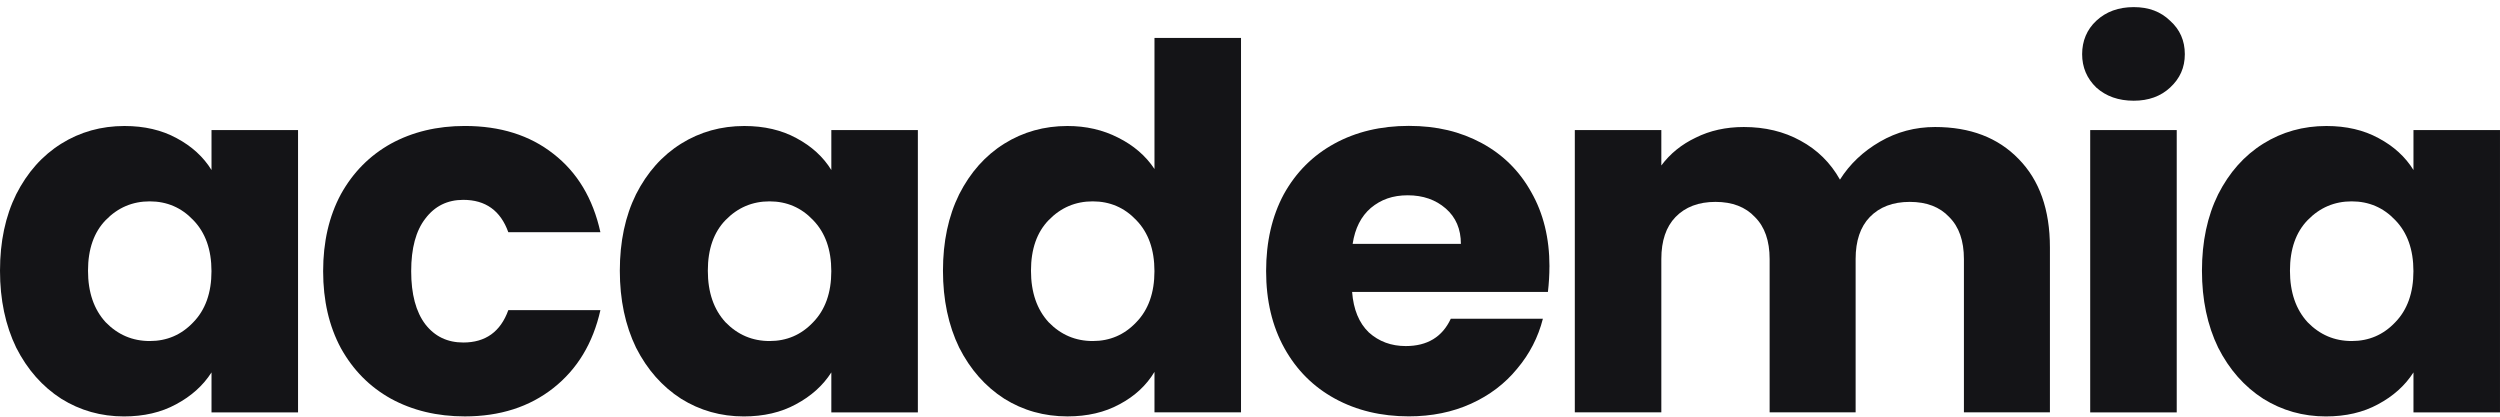
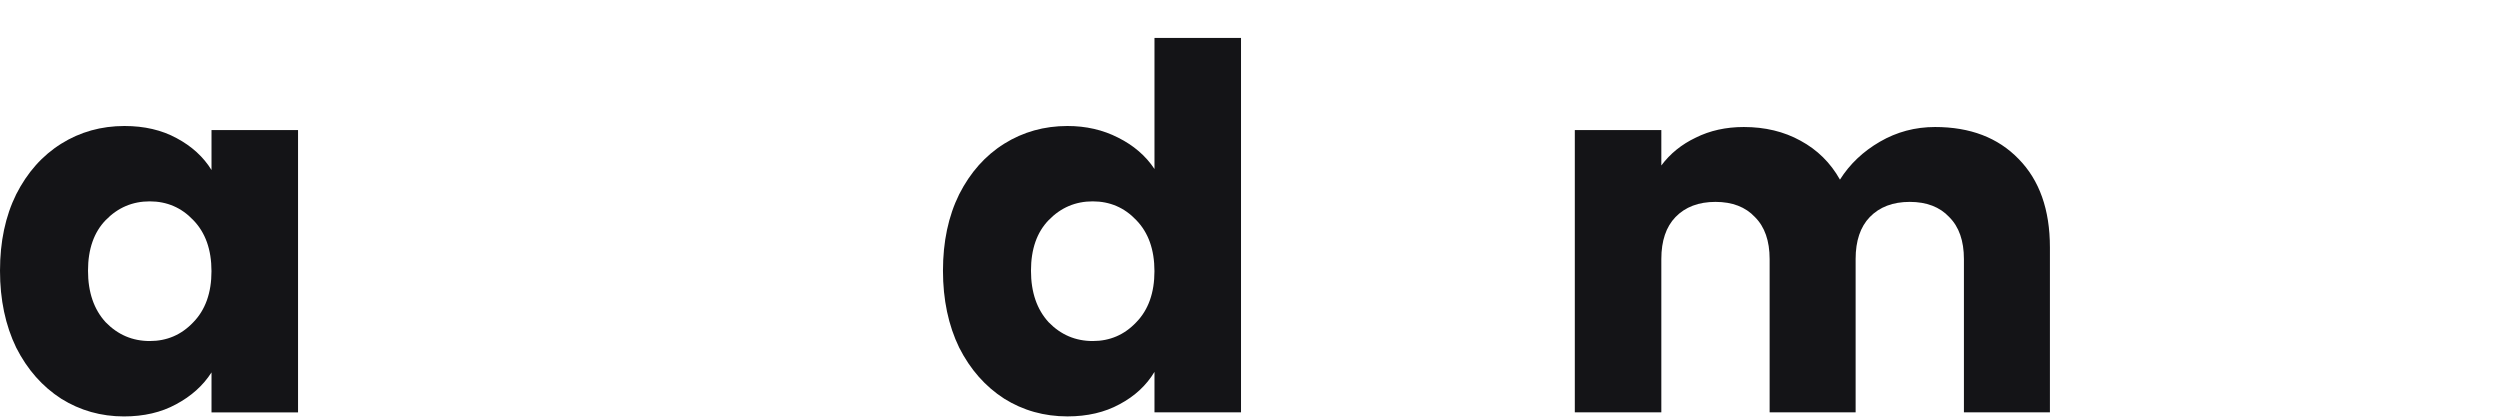
<svg xmlns="http://www.w3.org/2000/svg" width="240" height="40" viewBox="0 0 240 40" fill="none">
  <path d="M0 25.987C0 23.202 0.517 20.757 1.555 18.654C2.623 16.548 4.064 14.932 5.879 13.796C7.691 12.664 9.716 12.096 11.951 12.096C13.861 12.096 15.528 12.485 16.955 13.262C18.412 14.04 19.527 15.061 20.305 16.322V12.485H28.612V39.588H20.305V35.751C19.497 37.016 18.361 38.033 16.904 38.811C15.481 39.588 13.811 39.977 11.9 39.977C9.7 39.977 7.691 39.409 5.879 38.277C4.067 37.11 2.623 35.477 1.555 33.371C0.521 31.234 0 28.773 0 25.987ZM20.302 26.035C20.302 23.962 19.72 22.326 18.554 21.129C17.421 19.932 16.028 19.331 14.375 19.331C12.722 19.331 11.316 19.929 10.149 21.129C9.017 22.296 8.449 23.915 8.449 25.987C8.449 28.06 9.017 29.71 10.149 30.94C11.316 32.137 12.722 32.739 14.375 32.739C16.028 32.739 17.418 32.141 18.554 30.94C19.72 29.744 20.302 28.107 20.302 26.035Z" fill="#141417" />
-   <path d="M31.021 26.035C31.021 23.219 31.59 20.758 32.722 18.651C33.888 16.545 35.491 14.929 37.529 13.793C39.602 12.661 41.965 12.093 44.623 12.093C48.024 12.093 50.857 12.982 53.122 14.764C55.421 16.545 56.925 19.054 57.639 22.293H48.798C48.054 20.22 46.614 19.186 44.474 19.186C42.952 19.186 41.739 19.784 40.833 20.984C39.926 22.151 39.474 23.834 39.474 26.035C39.474 28.236 39.926 29.937 40.833 31.134C41.739 32.3 42.952 32.881 44.474 32.881C46.61 32.881 48.051 31.847 48.798 29.774H57.639C56.925 32.949 55.421 35.441 53.122 37.253C50.823 39.065 47.99 39.974 44.623 39.974C41.968 39.974 39.602 39.406 37.529 38.274C35.491 37.141 33.888 35.522 32.722 33.416C31.59 31.309 31.021 28.851 31.021 26.032V26.035Z" fill="#141417" />
-   <path d="M59.503 25.987C59.503 23.202 60.02 20.757 61.058 18.654C62.126 16.548 63.567 14.932 65.382 13.796C67.194 12.664 69.219 12.096 71.454 12.096C73.364 12.096 75.031 12.485 76.458 13.262C77.915 14.04 79.03 15.061 79.808 16.322V12.485H88.115V39.588H79.808V35.751C79 37.016 77.864 38.033 76.407 38.811C74.984 39.588 73.314 39.977 71.403 39.977C69.203 39.977 67.194 39.409 65.382 38.277C63.57 37.11 62.126 35.477 61.058 33.371C60.024 31.234 59.503 28.773 59.503 25.987ZM79.805 26.035C79.805 23.962 79.223 22.326 78.057 21.129C76.924 19.932 75.531 19.331 73.878 19.331C72.225 19.331 70.819 19.929 69.652 21.129C68.519 22.296 67.952 23.915 67.952 25.987C67.952 28.06 68.519 29.71 69.652 30.94C70.819 32.137 72.225 32.739 73.878 32.739C75.531 32.739 76.921 32.141 78.057 30.94C79.223 29.744 79.805 28.107 79.805 26.035Z" fill="#141417" />
  <path d="M90.525 25.987C90.525 23.201 91.043 20.757 92.081 18.654C93.149 16.548 94.589 14.932 96.405 13.796C98.217 12.664 100.242 12.096 102.477 12.096C104.258 12.096 105.878 12.467 107.335 13.211C108.826 13.955 109.992 14.959 110.83 16.224V3.644H119.137V39.585H110.83V35.7C110.053 36.995 108.937 38.033 107.48 38.807C106.057 39.585 104.387 39.974 102.477 39.974C100.242 39.974 98.22 39.406 96.405 38.273C94.593 37.107 93.149 35.474 92.081 33.368C91.046 31.231 90.525 28.77 90.525 25.984V25.987ZM110.827 26.035C110.827 23.962 110.246 22.326 109.079 21.129C107.947 19.932 106.554 19.331 104.901 19.331C103.247 19.331 101.841 19.929 100.675 21.129C99.542 22.295 98.974 23.915 98.974 25.987C98.974 28.06 99.542 29.709 100.675 30.94C101.841 32.137 103.247 32.739 104.901 32.739C106.554 32.739 107.943 32.14 109.079 30.94C110.246 29.743 110.827 28.107 110.827 26.035Z" fill="#141417" />
-   <path d="M148.745 25.598C148.745 26.376 148.698 27.184 148.6 28.025H129.803C129.931 29.709 130.465 31.004 131.405 31.91C132.376 32.786 133.559 33.222 134.952 33.222C137.024 33.222 138.464 32.346 139.276 30.598H148.117C147.664 32.38 146.839 33.982 145.638 35.406C144.472 36.829 143.001 37.948 141.22 38.756C139.438 39.564 137.447 39.97 135.246 39.97C132.592 39.97 130.229 39.402 128.153 38.269C126.081 37.137 124.461 35.517 123.295 33.411C122.128 31.305 121.547 28.847 121.547 26.027C121.547 23.208 122.115 20.75 123.247 18.644C124.414 16.538 126.033 14.921 128.106 13.786C130.178 12.653 132.558 12.085 135.246 12.085C137.934 12.085 140.199 12.636 142.241 13.735C144.279 14.837 145.868 16.406 147.001 18.448C148.167 20.486 148.749 22.866 148.749 25.588L148.745 25.598ZM140.246 23.414C140.246 21.991 139.759 20.855 138.789 20.013C137.819 19.171 136.605 18.748 135.148 18.748C133.691 18.748 132.575 19.154 131.601 19.962C130.662 20.77 130.08 21.92 129.854 23.411H140.246V23.414Z" fill="#141417" />
  <path d="M185.767 12.193C189.135 12.193 191.805 13.214 193.78 15.253C195.788 17.292 196.792 20.125 196.792 23.752V39.585H188.536V24.868C188.536 23.12 188.066 21.774 187.126 20.838C186.22 19.868 184.956 19.381 183.336 19.381C181.717 19.381 180.439 19.868 179.499 20.838C178.593 21.778 178.14 23.12 178.14 24.868V39.585H169.884V24.868C169.884 23.12 169.414 21.774 168.474 20.838C167.568 19.868 166.304 19.381 164.685 19.381C163.065 19.381 161.787 19.868 160.847 20.838C159.941 21.778 159.488 23.12 159.488 24.868V39.585H151.182V12.484H159.488V15.885C160.33 14.753 161.432 13.86 162.791 13.214C164.15 12.535 165.689 12.193 167.406 12.193C169.445 12.193 171.26 12.63 172.846 13.505C174.465 14.381 175.726 15.625 176.636 17.244C177.576 15.753 178.854 14.54 180.473 13.603C182.092 12.663 183.857 12.193 185.767 12.193Z" fill="#141417" />
-   <path d="M204.838 9.669C203.381 9.669 202.184 9.246 201.244 8.404C200.338 7.529 199.885 6.46 199.885 5.199C199.885 3.938 200.338 2.836 201.244 1.994C202.184 1.119 203.381 0.683 204.838 0.683C206.295 0.683 207.427 1.119 208.333 1.994C209.273 2.836 209.743 3.905 209.743 5.199C209.743 6.494 209.273 7.532 208.333 8.404C207.427 9.246 206.261 9.669 204.838 9.669ZM208.966 12.485V39.589H200.659V12.485H208.966Z" fill="#141417" />
-   <path d="M211.388 25.987C211.388 23.202 211.905 20.757 212.943 18.654C214.011 16.548 215.451 14.932 217.267 13.796C219.079 12.664 221.104 12.096 223.339 12.096C225.249 12.096 226.916 12.485 228.342 13.262C229.8 14.04 230.915 15.061 231.693 16.322V12.485H239.999V39.588H231.693V35.751C230.885 37.016 229.749 38.033 228.292 38.811C226.868 39.588 225.198 39.977 223.288 39.977C221.087 39.977 219.079 39.409 217.267 38.277C215.455 37.11 214.011 35.477 212.943 33.371C211.908 31.234 211.388 28.773 211.388 25.987ZM231.689 26.035C231.689 23.962 231.108 22.326 229.942 21.129C228.809 19.932 227.416 19.331 225.763 19.331C224.11 19.331 222.703 19.929 221.537 21.129C220.404 22.296 219.836 23.915 219.836 25.987C219.836 28.06 220.404 29.71 221.537 30.94C222.703 32.137 224.11 32.739 225.763 32.739C227.416 32.739 228.806 32.141 229.942 30.94C231.108 29.744 231.689 28.107 231.689 26.035Z" fill="#141417" />
</svg>